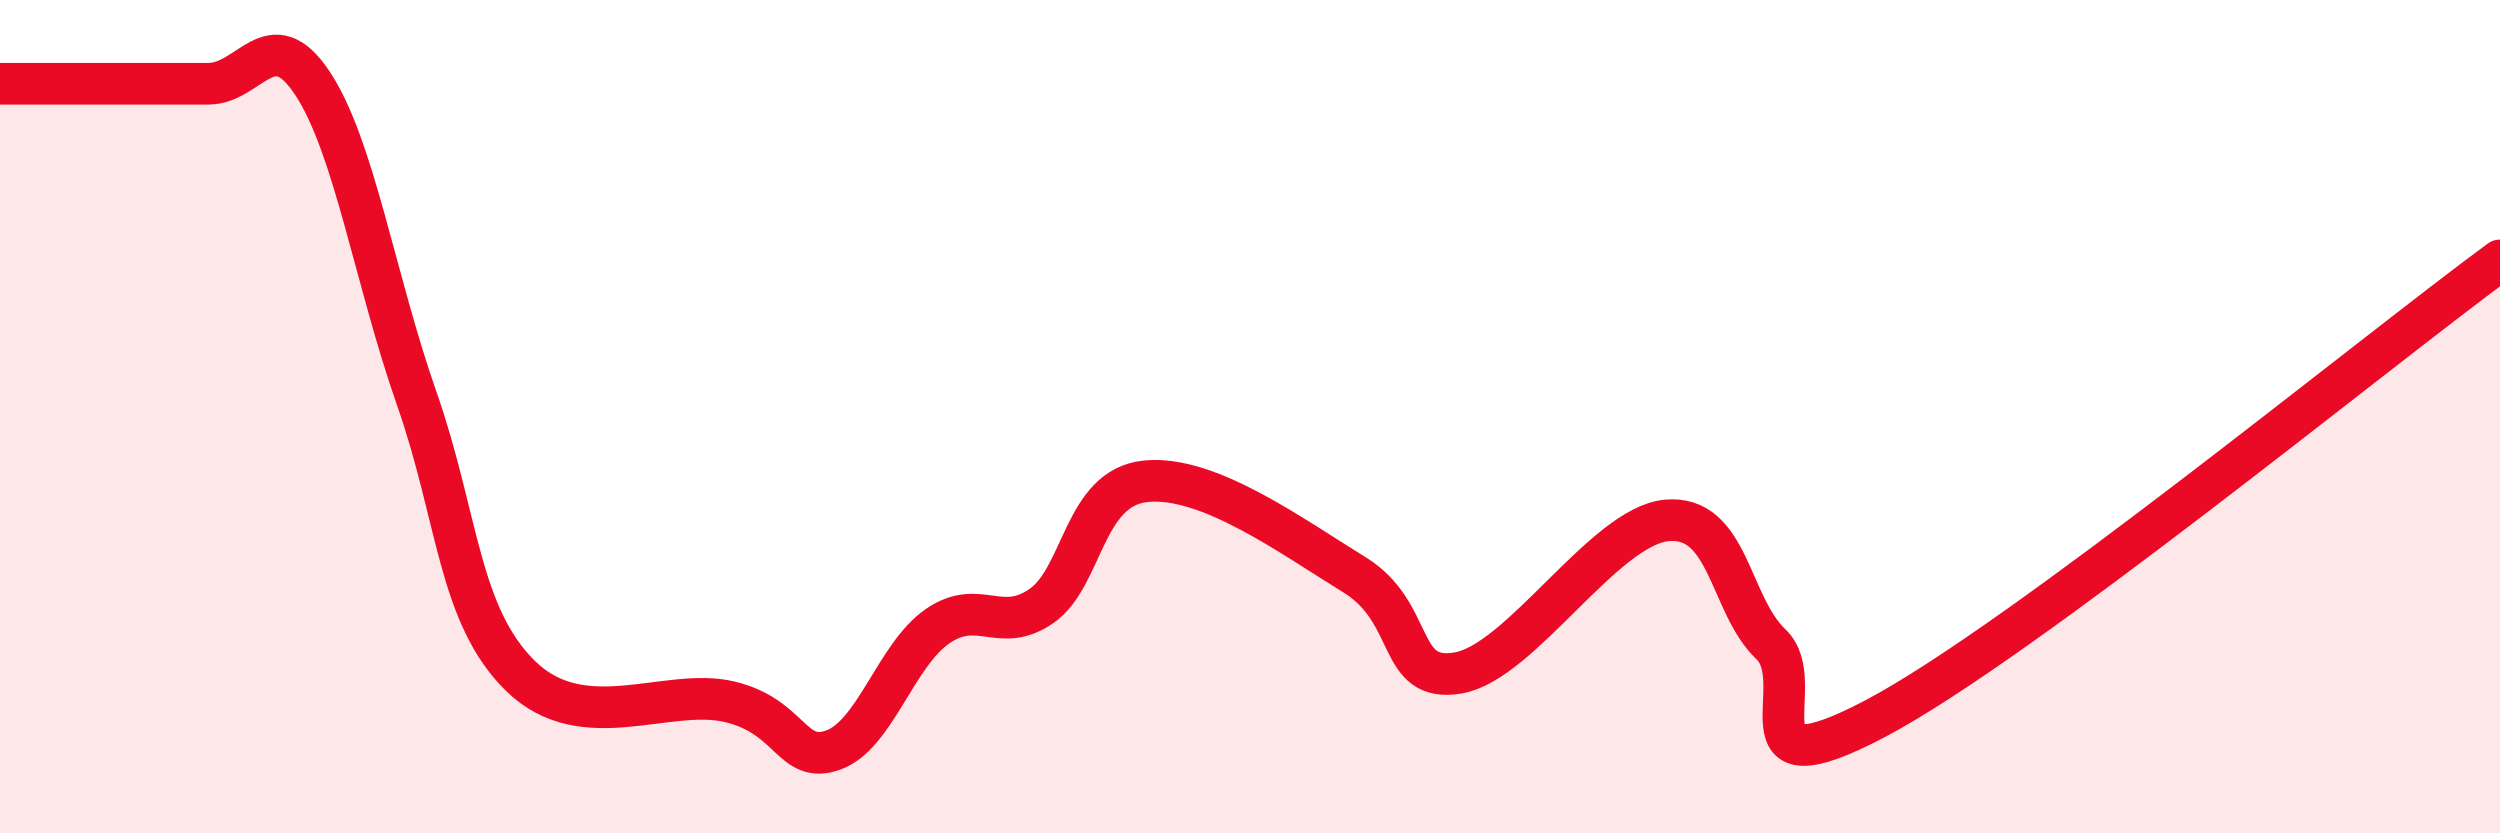
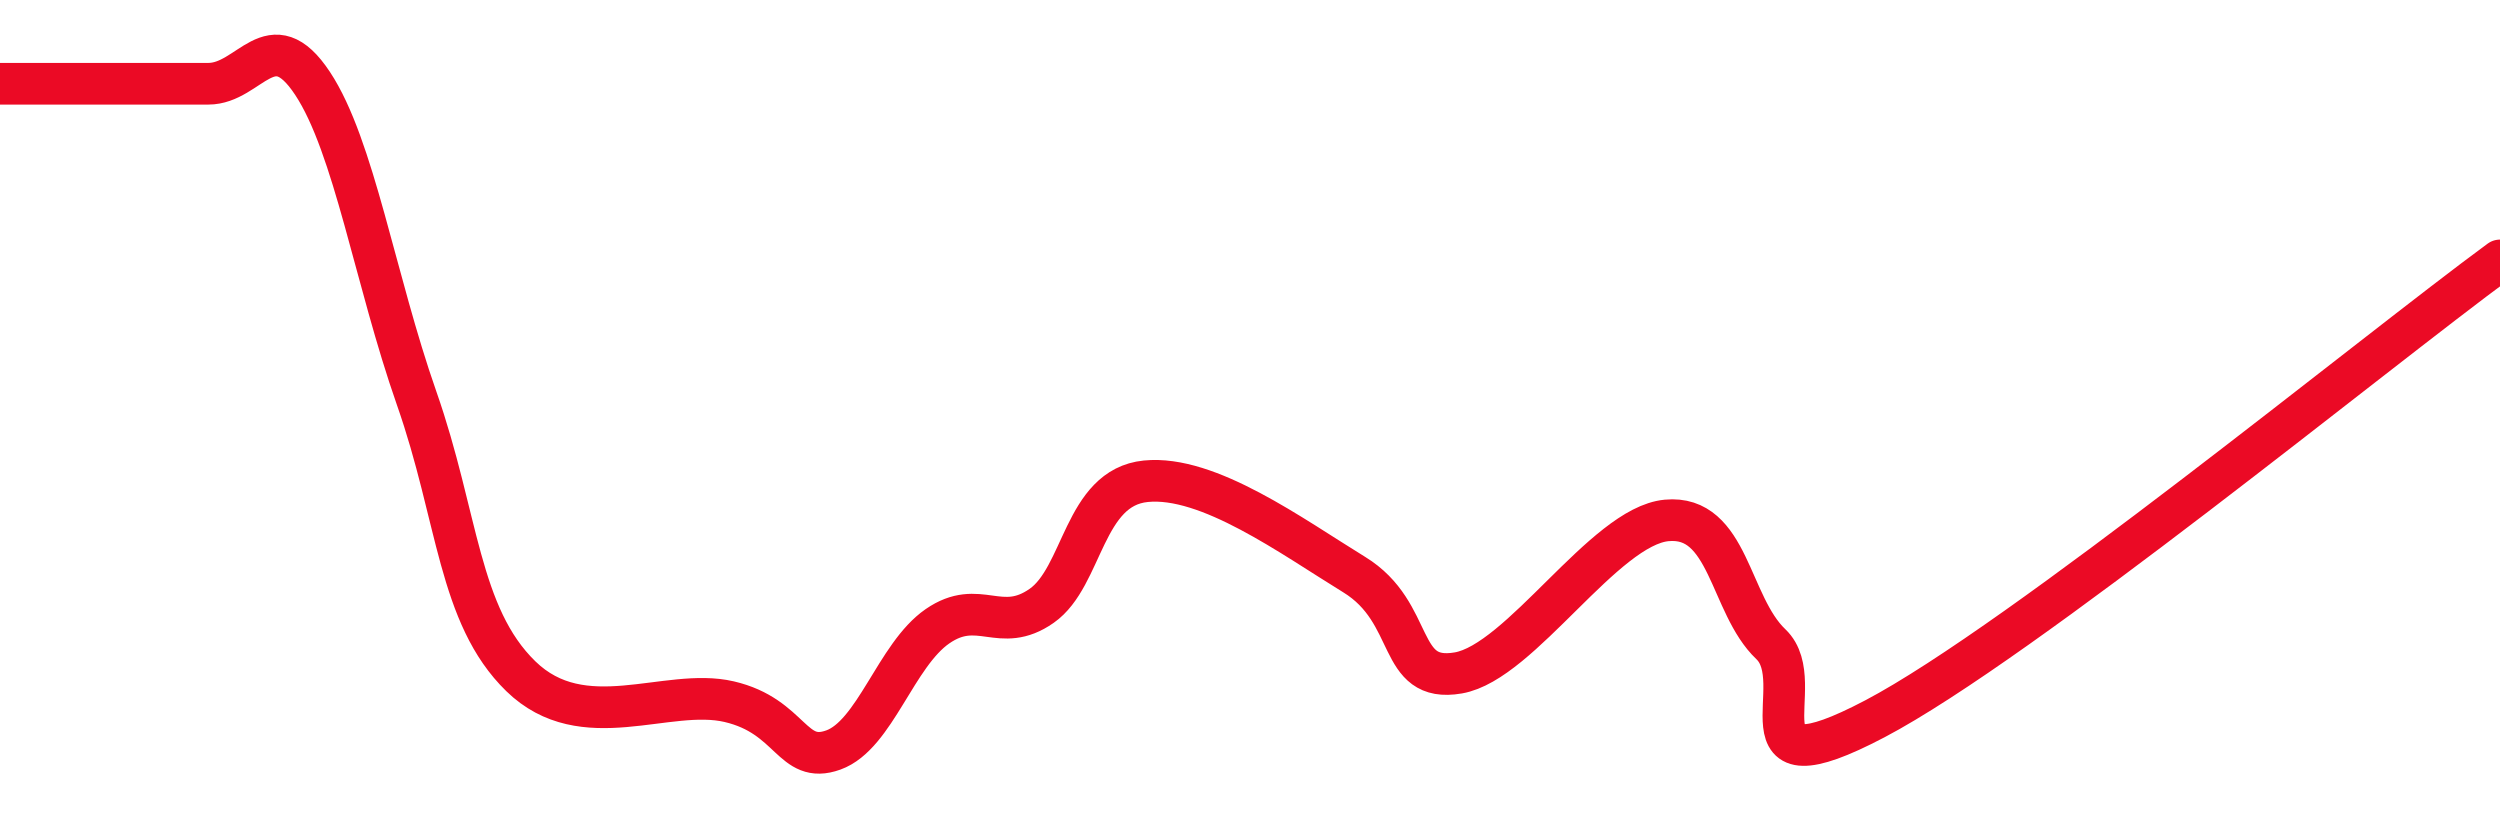
<svg xmlns="http://www.w3.org/2000/svg" width="60" height="20" viewBox="0 0 60 20">
-   <path d="M 0,2.01 C 0.5,2.01 1.5,2.01 2.5,2.01 C 3.5,2.01 4,2.01 5,2.01 C 6,2.01 6.5,0.49 7.5,2 C 8.5,3.51 9,6.71 10,9.56 C 11,12.41 11,14.77 12.5,16.23 C 14,17.69 16,16.49 17.5,16.84 C 19,17.19 19,18.36 20,18 C 21,17.64 21.5,15.72 22.5,15.03 C 23.5,14.34 24,15.24 25,14.54 C 26,13.84 26,11.7 27.5,11.55 C 29,11.4 31,12.87 32.5,13.79 C 34,14.71 33.5,16.41 35,16.15 C 36.5,15.89 38.5,12.63 40,12.49 C 41.5,12.35 41.5,14.51 42.5,15.46 C 43.5,16.41 41.5,19.09 45,17.25 C 48.5,15.41 57,8.45 60,6.25L60 20L0 20Z" fill="#EB0A25" opacity="0.1" stroke-linecap="round" stroke-linejoin="round" />
  <path d="M 0,2.01 C 0.5,2.01 1.5,2.01 2.5,2.01 C 3.5,2.01 4,2.01 5,2.01 C 6,2.01 6.5,0.49 7.5,2 C 8.5,3.51 9,6.71 10,9.56 C 11,12.41 11,14.77 12.5,16.23 C 14,17.69 16,16.49 17.5,16.84 C 19,17.19 19,18.36 20,18 C 21,17.64 21.5,15.72 22.5,15.03 C 23.5,14.34 24,15.24 25,14.54 C 26,13.84 26,11.7 27.5,11.55 C 29,11.4 31,12.87 32.5,13.79 C 34,14.71 33.5,16.41 35,16.15 C 36.5,15.89 38.5,12.63 40,12.49 C 41.5,12.35 41.5,14.51 42.5,15.46 C 43.5,16.41 41.5,19.09 45,17.25 C 48.5,15.41 57,8.45 60,6.25" stroke="#EB0A25" stroke-width="1" fill="none" stroke-linecap="round" stroke-linejoin="round" />
</svg>